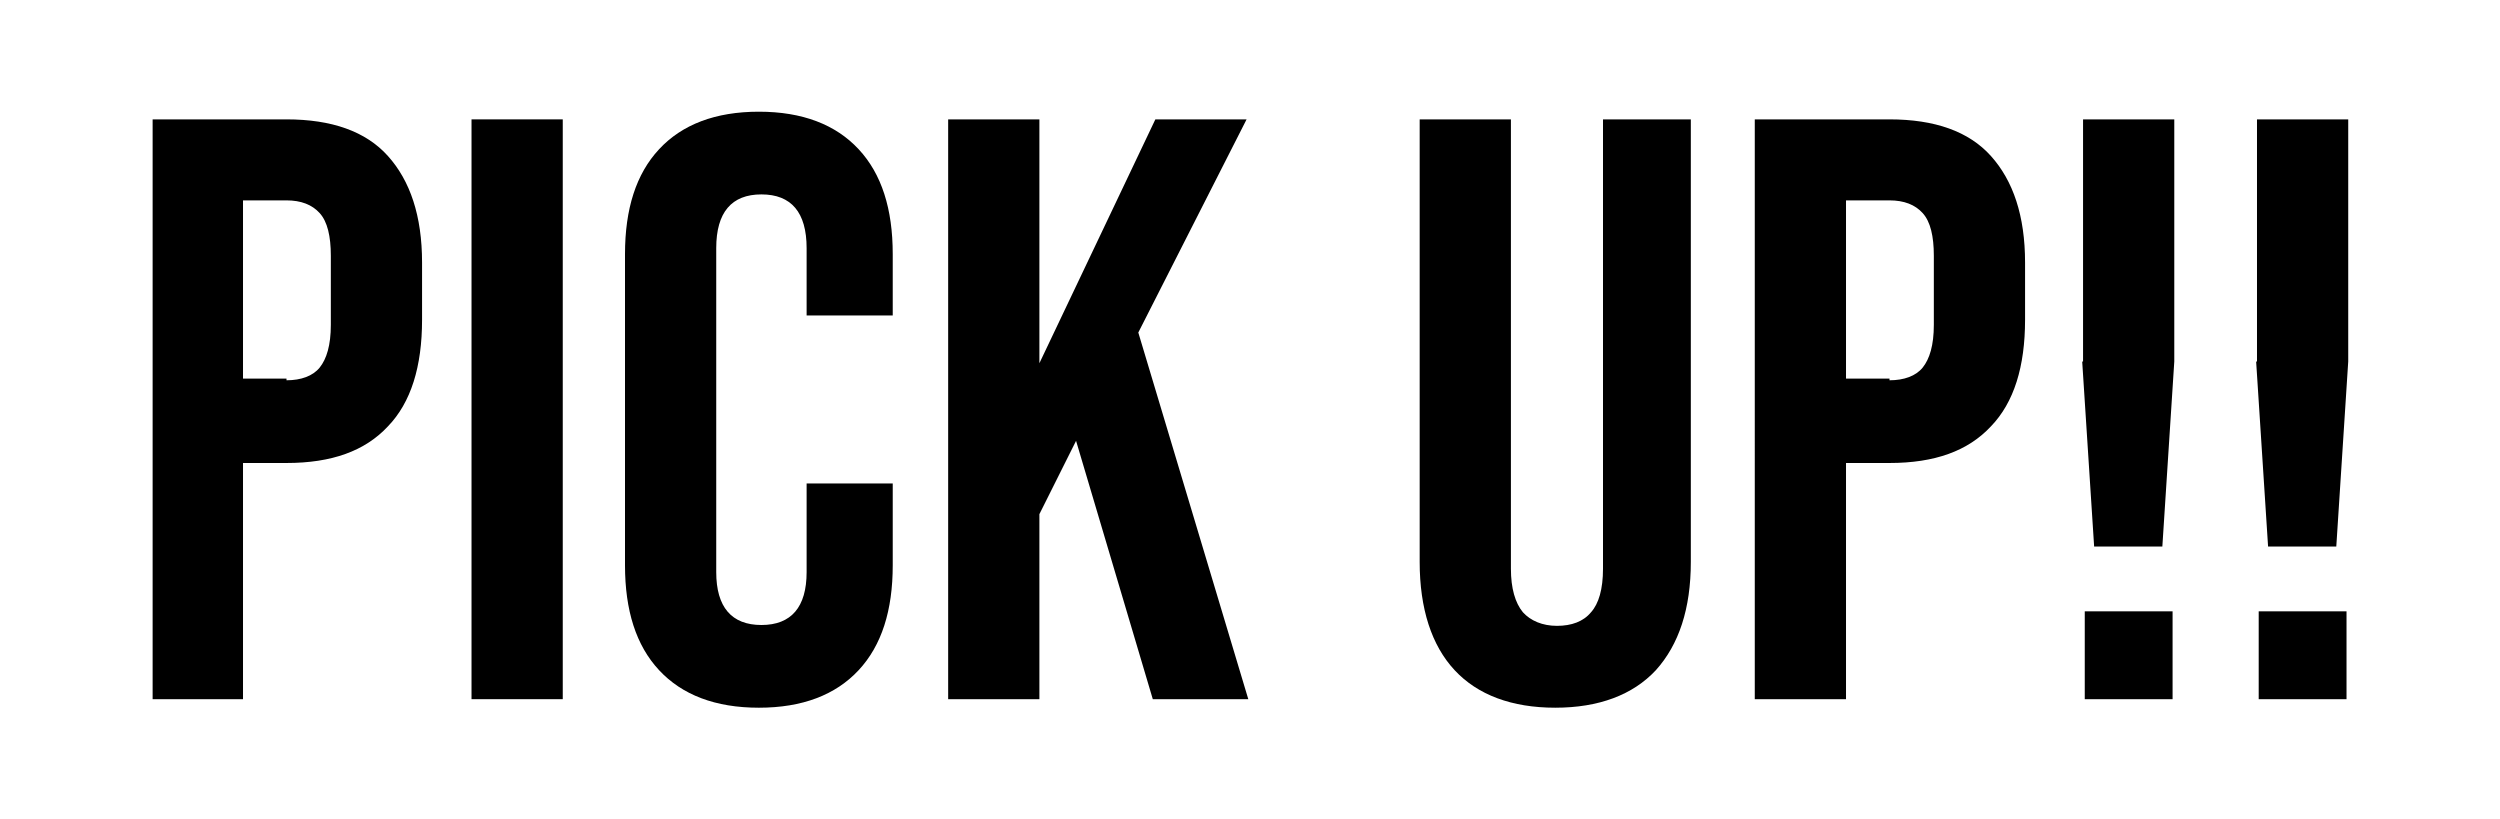
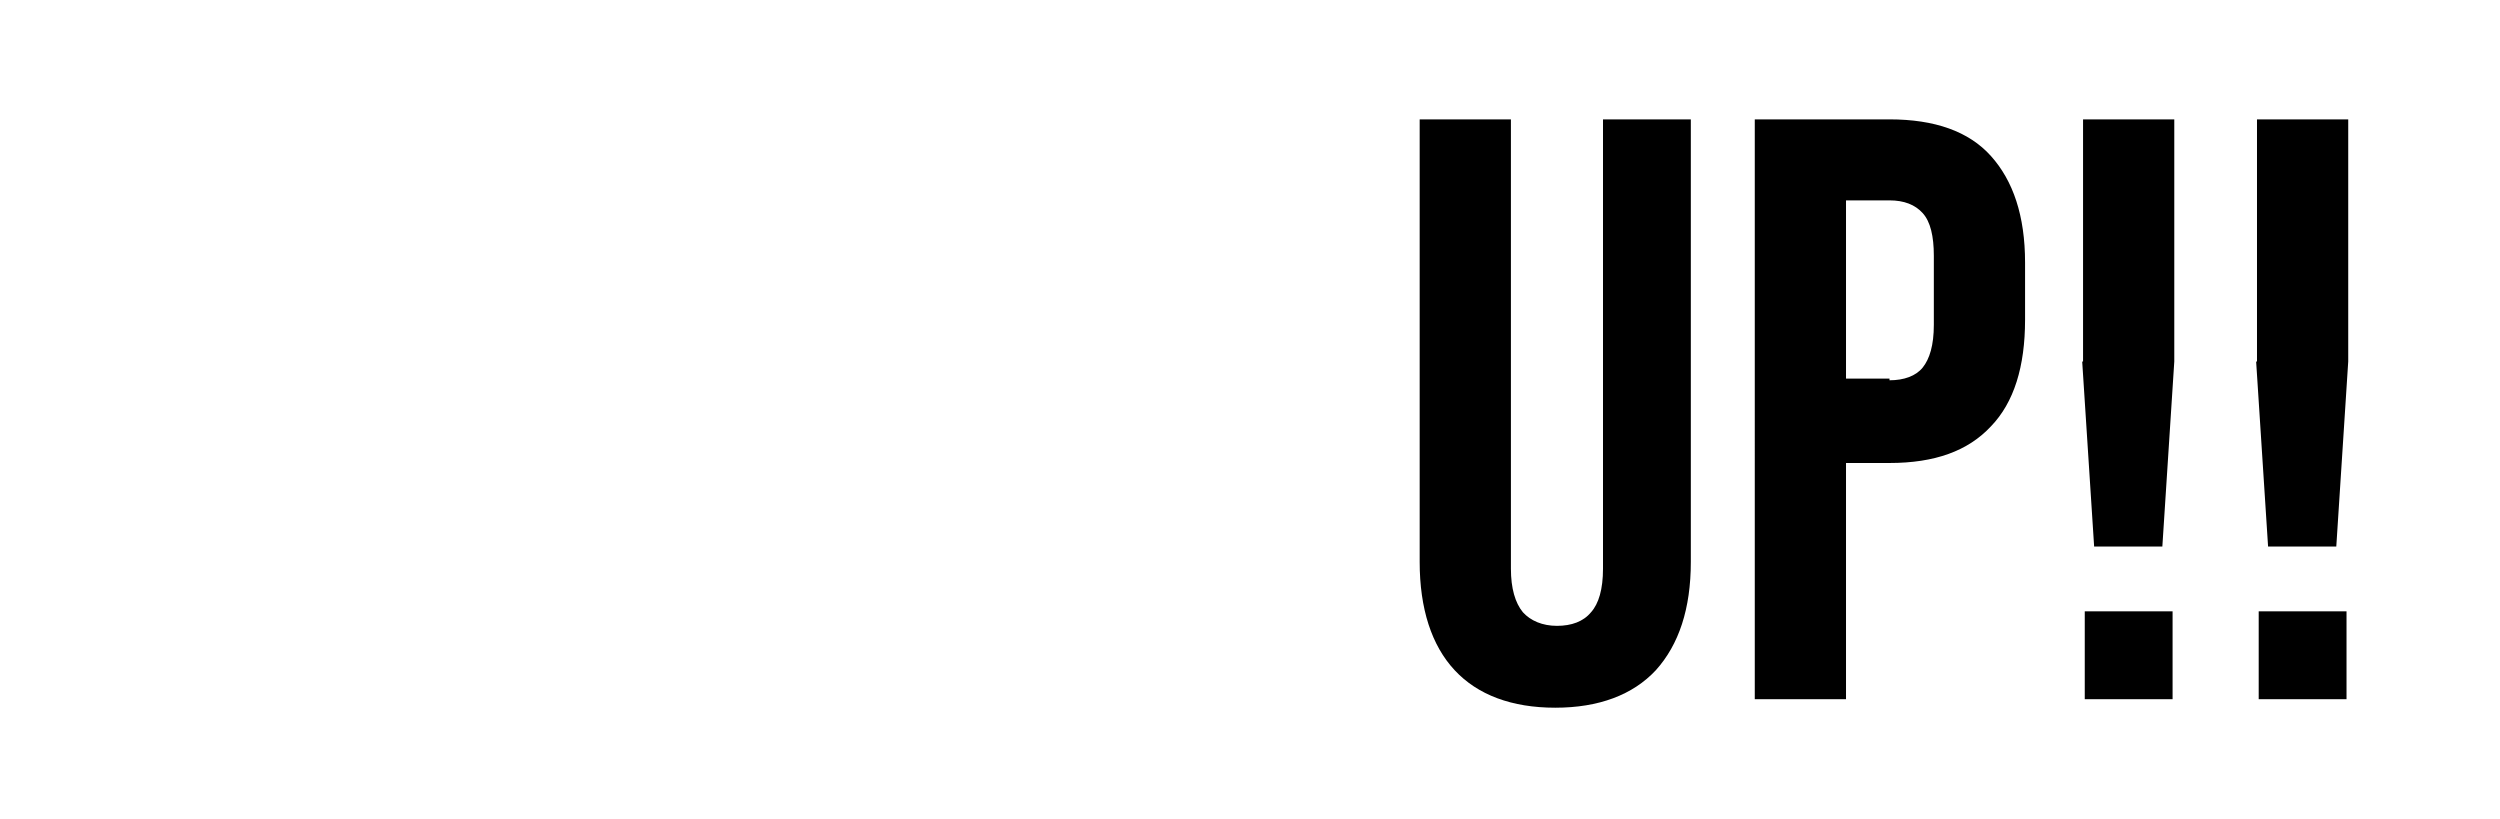
<svg xmlns="http://www.w3.org/2000/svg" id="_イヤー_2" viewBox="0 0 29.32 9.6">
  <defs>
    <style>.cls-1{fill:#fff;}</style>
  </defs>
  <g id="_イヤー_1-2">
    <g>
      <rect class="cls-1" width="29.32" height="9.6" />
      <g>
-         <path d="M1.79,1.4h1.57c.53,0,.93,.14,1.19,.43s.4,.7,.4,1.25v.67c0,.55-.13,.97-.4,1.25-.27,.29-.66,.43-1.19,.43h-.51v2.77H1.79V1.4Zm1.57,3.06c.17,0,.31-.05,.39-.15s.13-.26,.13-.5v-.81c0-.23-.04-.4-.13-.5s-.22-.15-.39-.15h-.51v2.09h.51Z" />
-         <path d="M5.53,1.4h1.07v6.8h-1.07V1.4Z" />
-         <path d="M7.73,7.86c-.27-.29-.4-.7-.4-1.23V2.98c0-.53,.13-.94,.4-1.23,.27-.29,.66-.44,1.17-.44s.9,.15,1.17,.44c.27,.29,.4,.7,.4,1.23v.72h-1.01v-.79c0-.42-.18-.63-.53-.63s-.53,.21-.53,.63v3.8c0,.41,.18,.62,.53,.62s.53-.21,.53-.62v-1.04h1.01v.96c0,.53-.13,.94-.4,1.23-.27,.29-.66,.44-1.17,.44s-.9-.15-1.17-.44Z" />
-         <path d="M11.12,1.4h1.07v2.86l1.36-2.86h1.07l-1.27,2.5,1.29,4.3h-1.12l-.9-3.03-.43,.86v2.17h-1.07V1.4Z" />
        <path d="M17.06,7.86c-.27-.29-.41-.72-.41-1.27V1.4h1.07V6.67c0,.23,.05,.4,.14,.51,.09,.1,.23,.16,.4,.16s.31-.05,.4-.16c.09-.1,.14-.27,.14-.51V1.4h1.03V6.59c0,.55-.14,.97-.41,1.27-.27,.29-.67,.44-1.18,.44s-.91-.15-1.18-.44Z" />
        <path d="M20.59,1.4h1.57c.53,0,.93,.14,1.19,.43s.4,.7,.4,1.25v.67c0,.55-.13,.97-.4,1.25-.27,.29-.66,.43-1.19,.43h-.51v2.77h-1.07V1.4Zm1.57,3.06c.17,0,.31-.05,.39-.15s.13-.26,.13-.5v-.81c0-.23-.04-.4-.13-.5s-.22-.15-.39-.15h-.51v2.09h.51Z" />
        <path d="M24.43,4.24V1.4h1.07v2.84l-.14,2.17h-.8l-.14-2.17Zm.02,2.93h1.03v1.03h-1.03v-1.03Z" />
        <path d="M26.47,4.24V1.4h1.07v2.84l-.14,2.17h-.8l-.14-2.17Zm.02,2.93h1.03v1.03h-1.03v-1.03Z" />
      </g>
    </g>
  </g>
</svg>